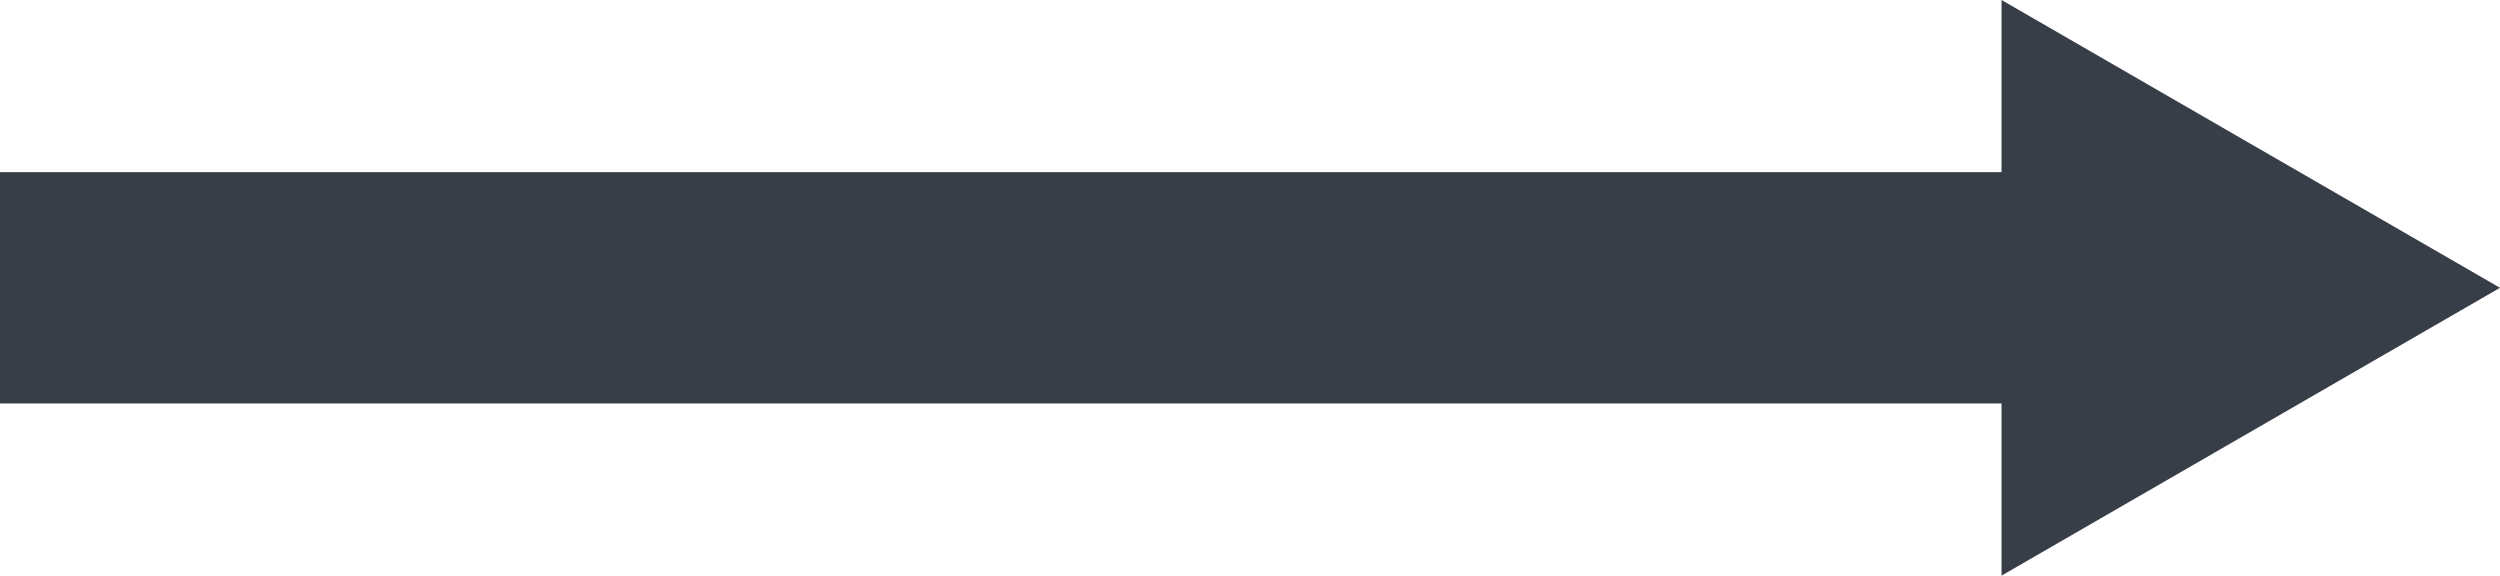
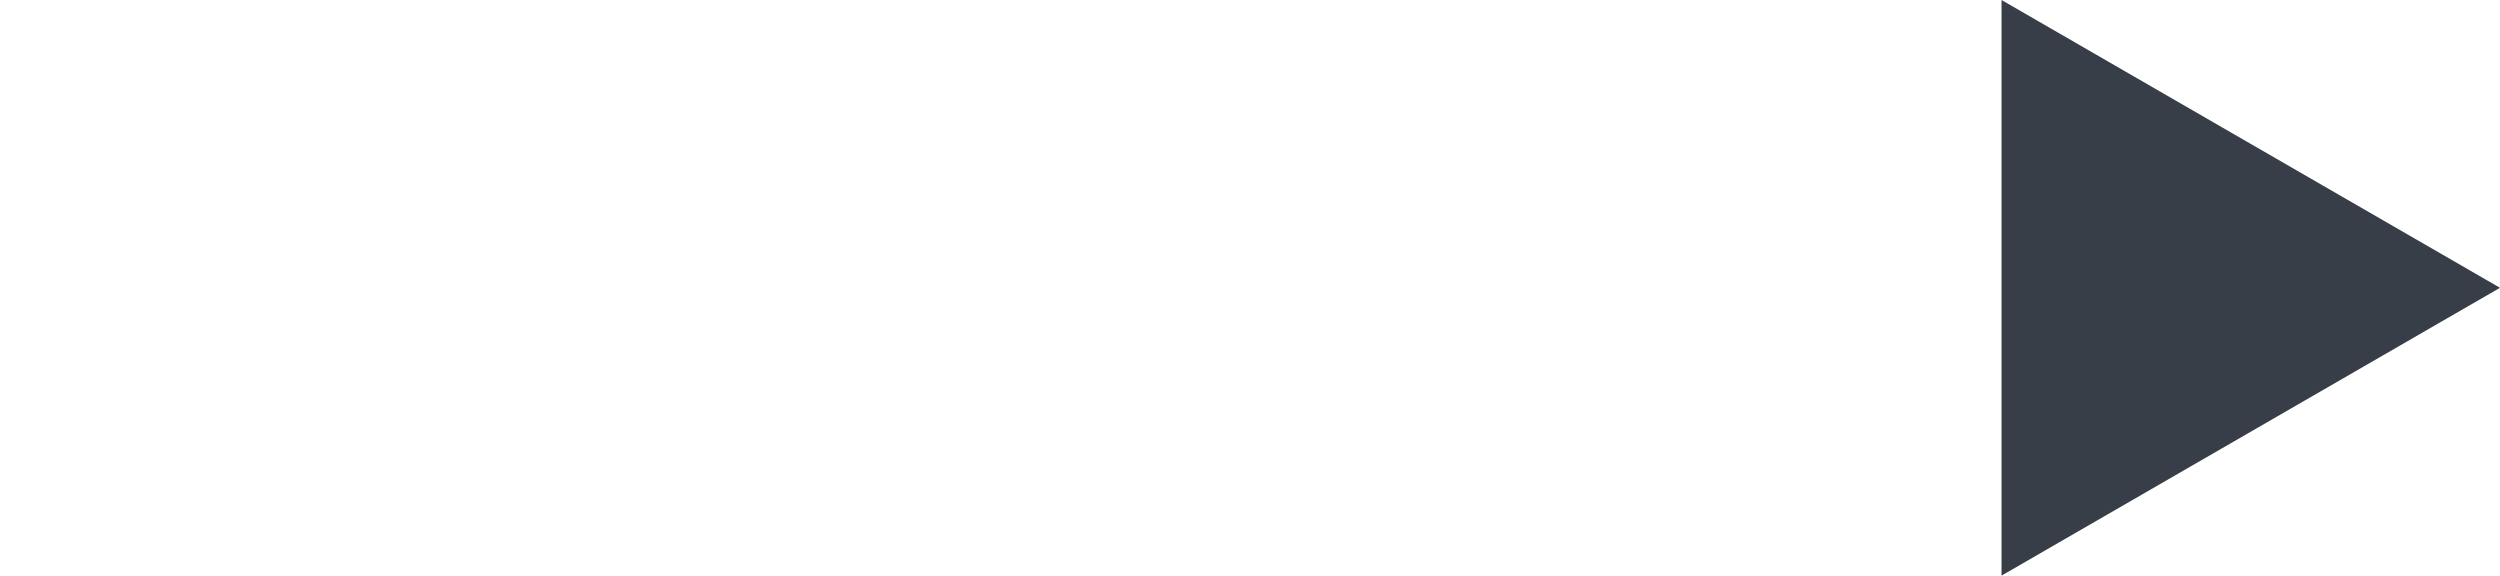
<svg xmlns="http://www.w3.org/2000/svg" id="グループ_1854" data-name="グループ 1854" width="75.652" height="17.418" viewBox="0 0 75.652 17.418">
  <defs>
    <style>
      .cls-1 {
        fill: none;
        stroke: #373e47;
        stroke-miterlimit: 10;
        stroke-width: 7px;
      }

      .cls-2 {
        fill: #373e47;
      }
    </style>
  </defs>
-   <line id="線_75" data-name="線 75" class="cls-1" x2="62.898" transform="translate(0 8.709)" />
-   <path id="パス_978" data-name="パス 978" class="cls-2" d="M966.573,167.6l-7.542,4.355-7.542,4.355V158.891l7.542,4.355Z" transform="translate(-890.921 -158.891)" />
+   <path id="パス_978" data-name="パス 978" class="cls-2" d="M966.573,167.6l-7.542,4.355-7.542,4.355V158.891l7.542,4.355" transform="translate(-890.921 -158.891)" />
</svg>